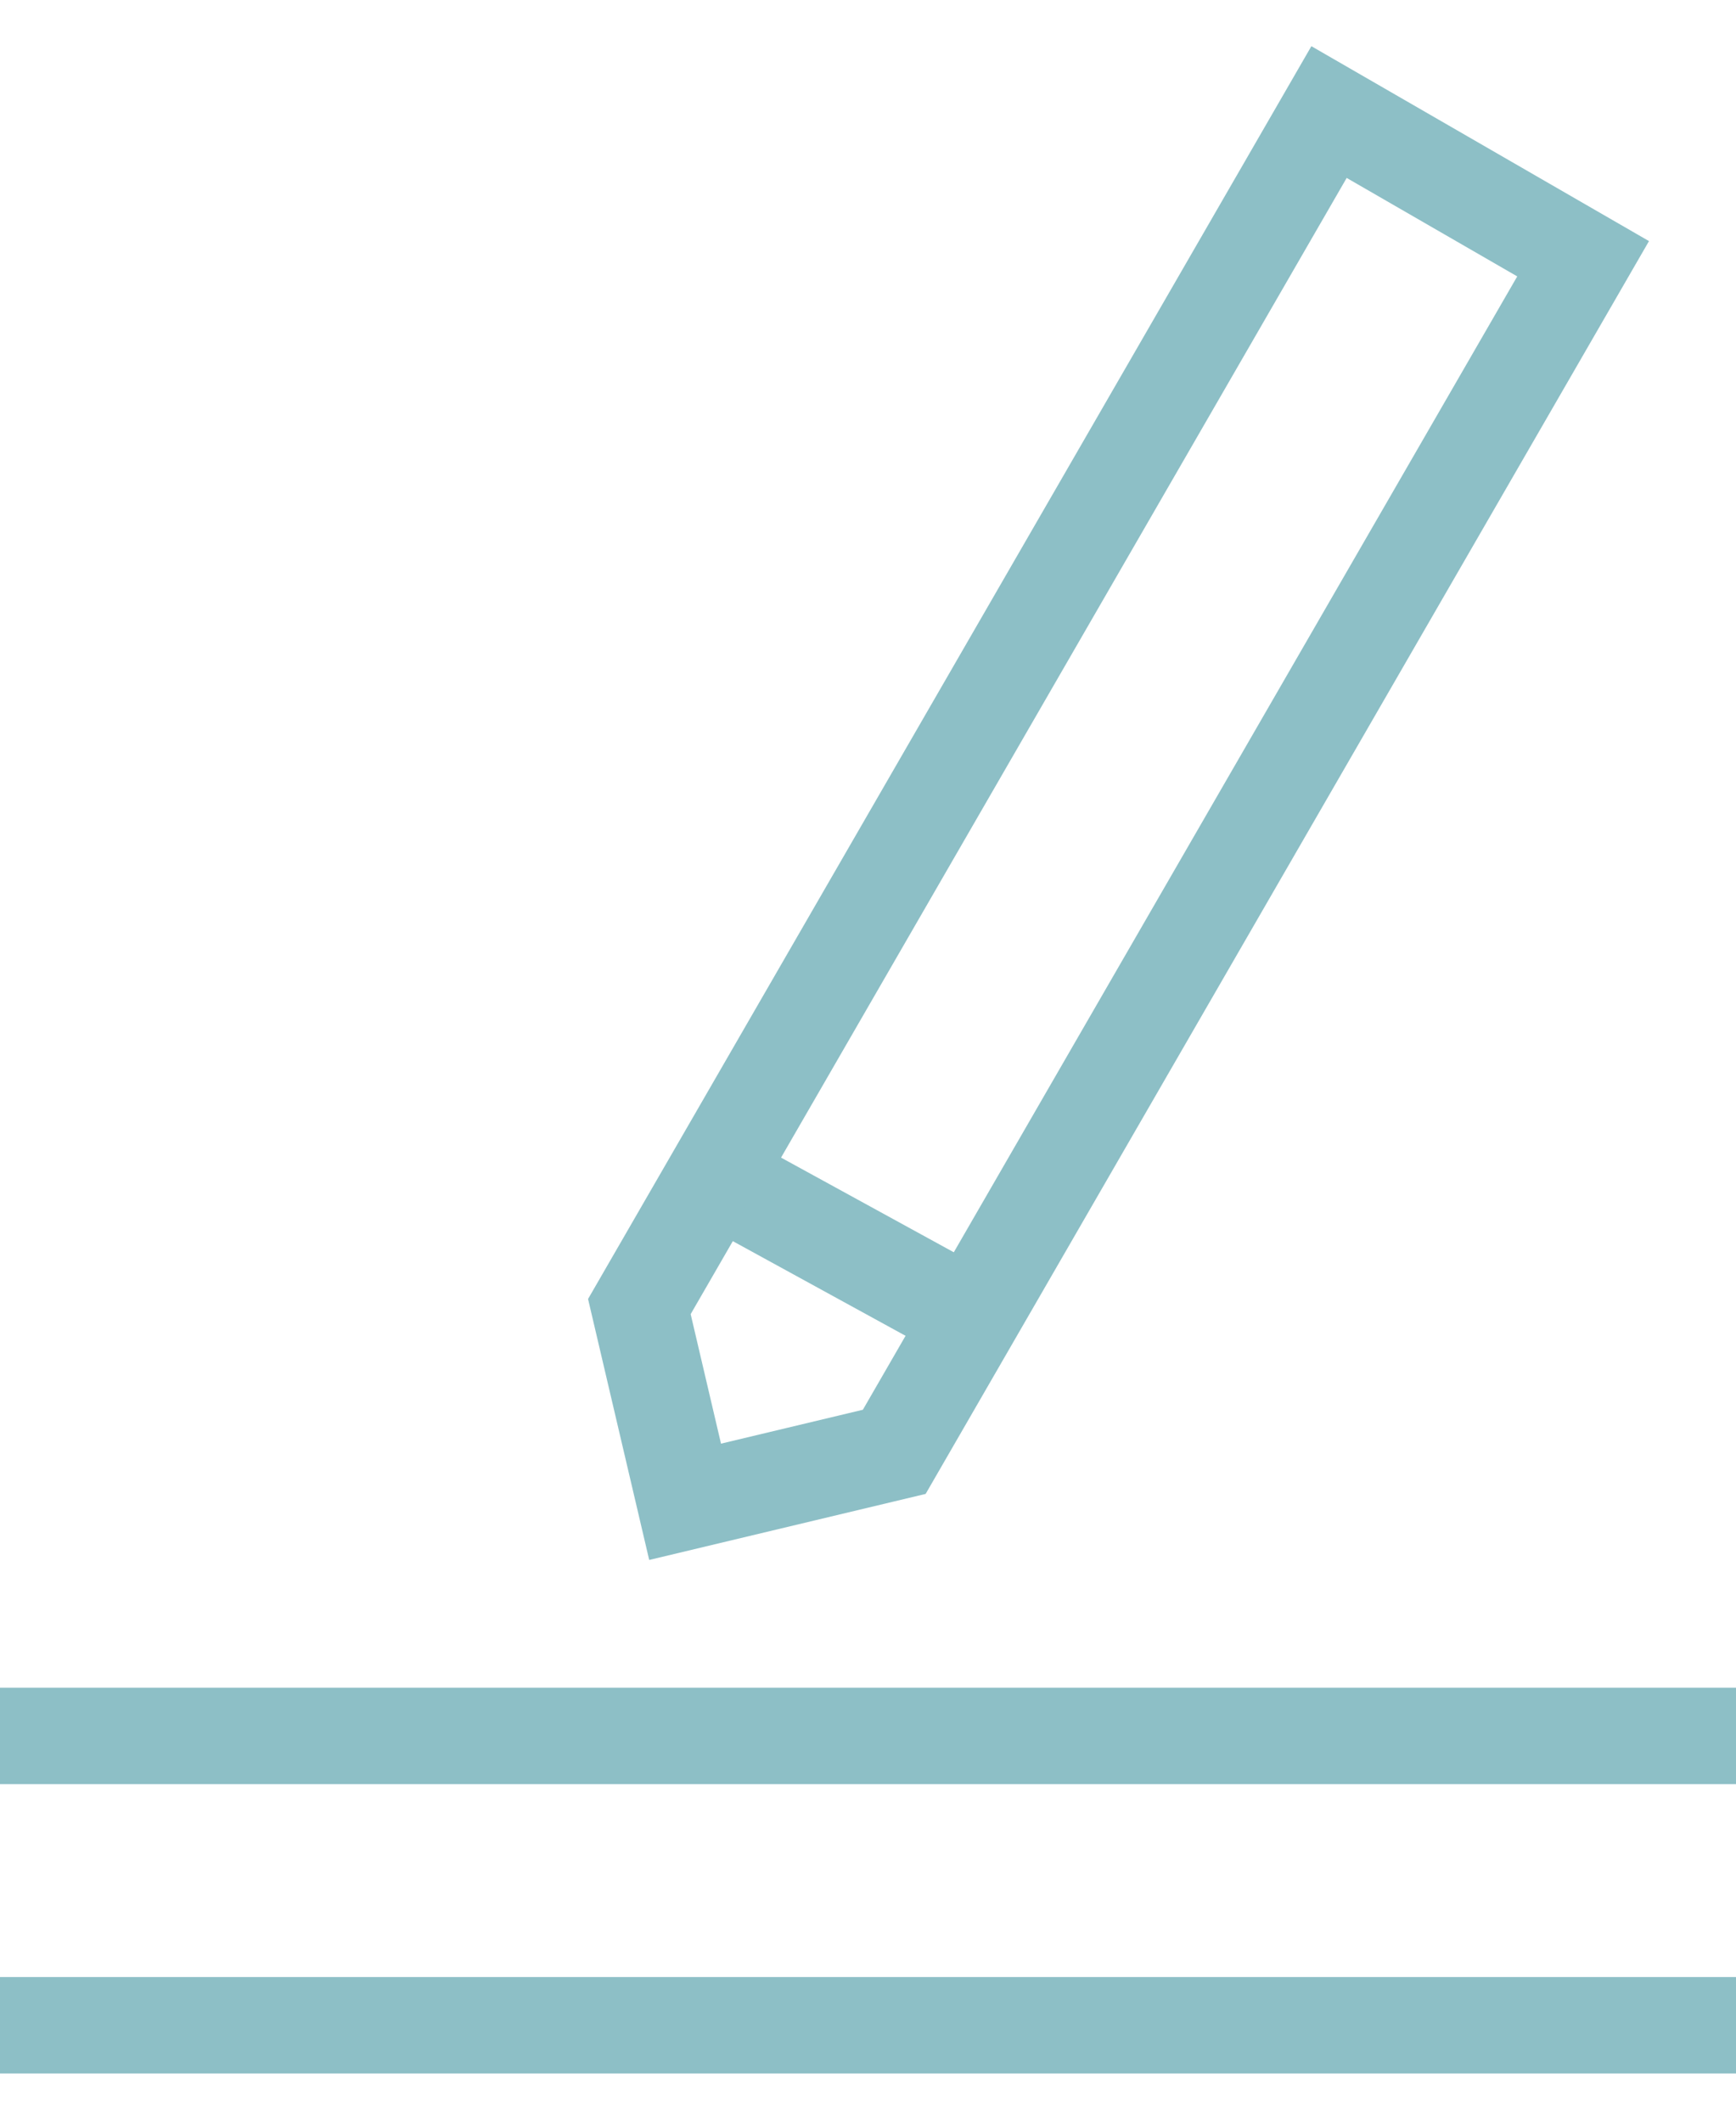
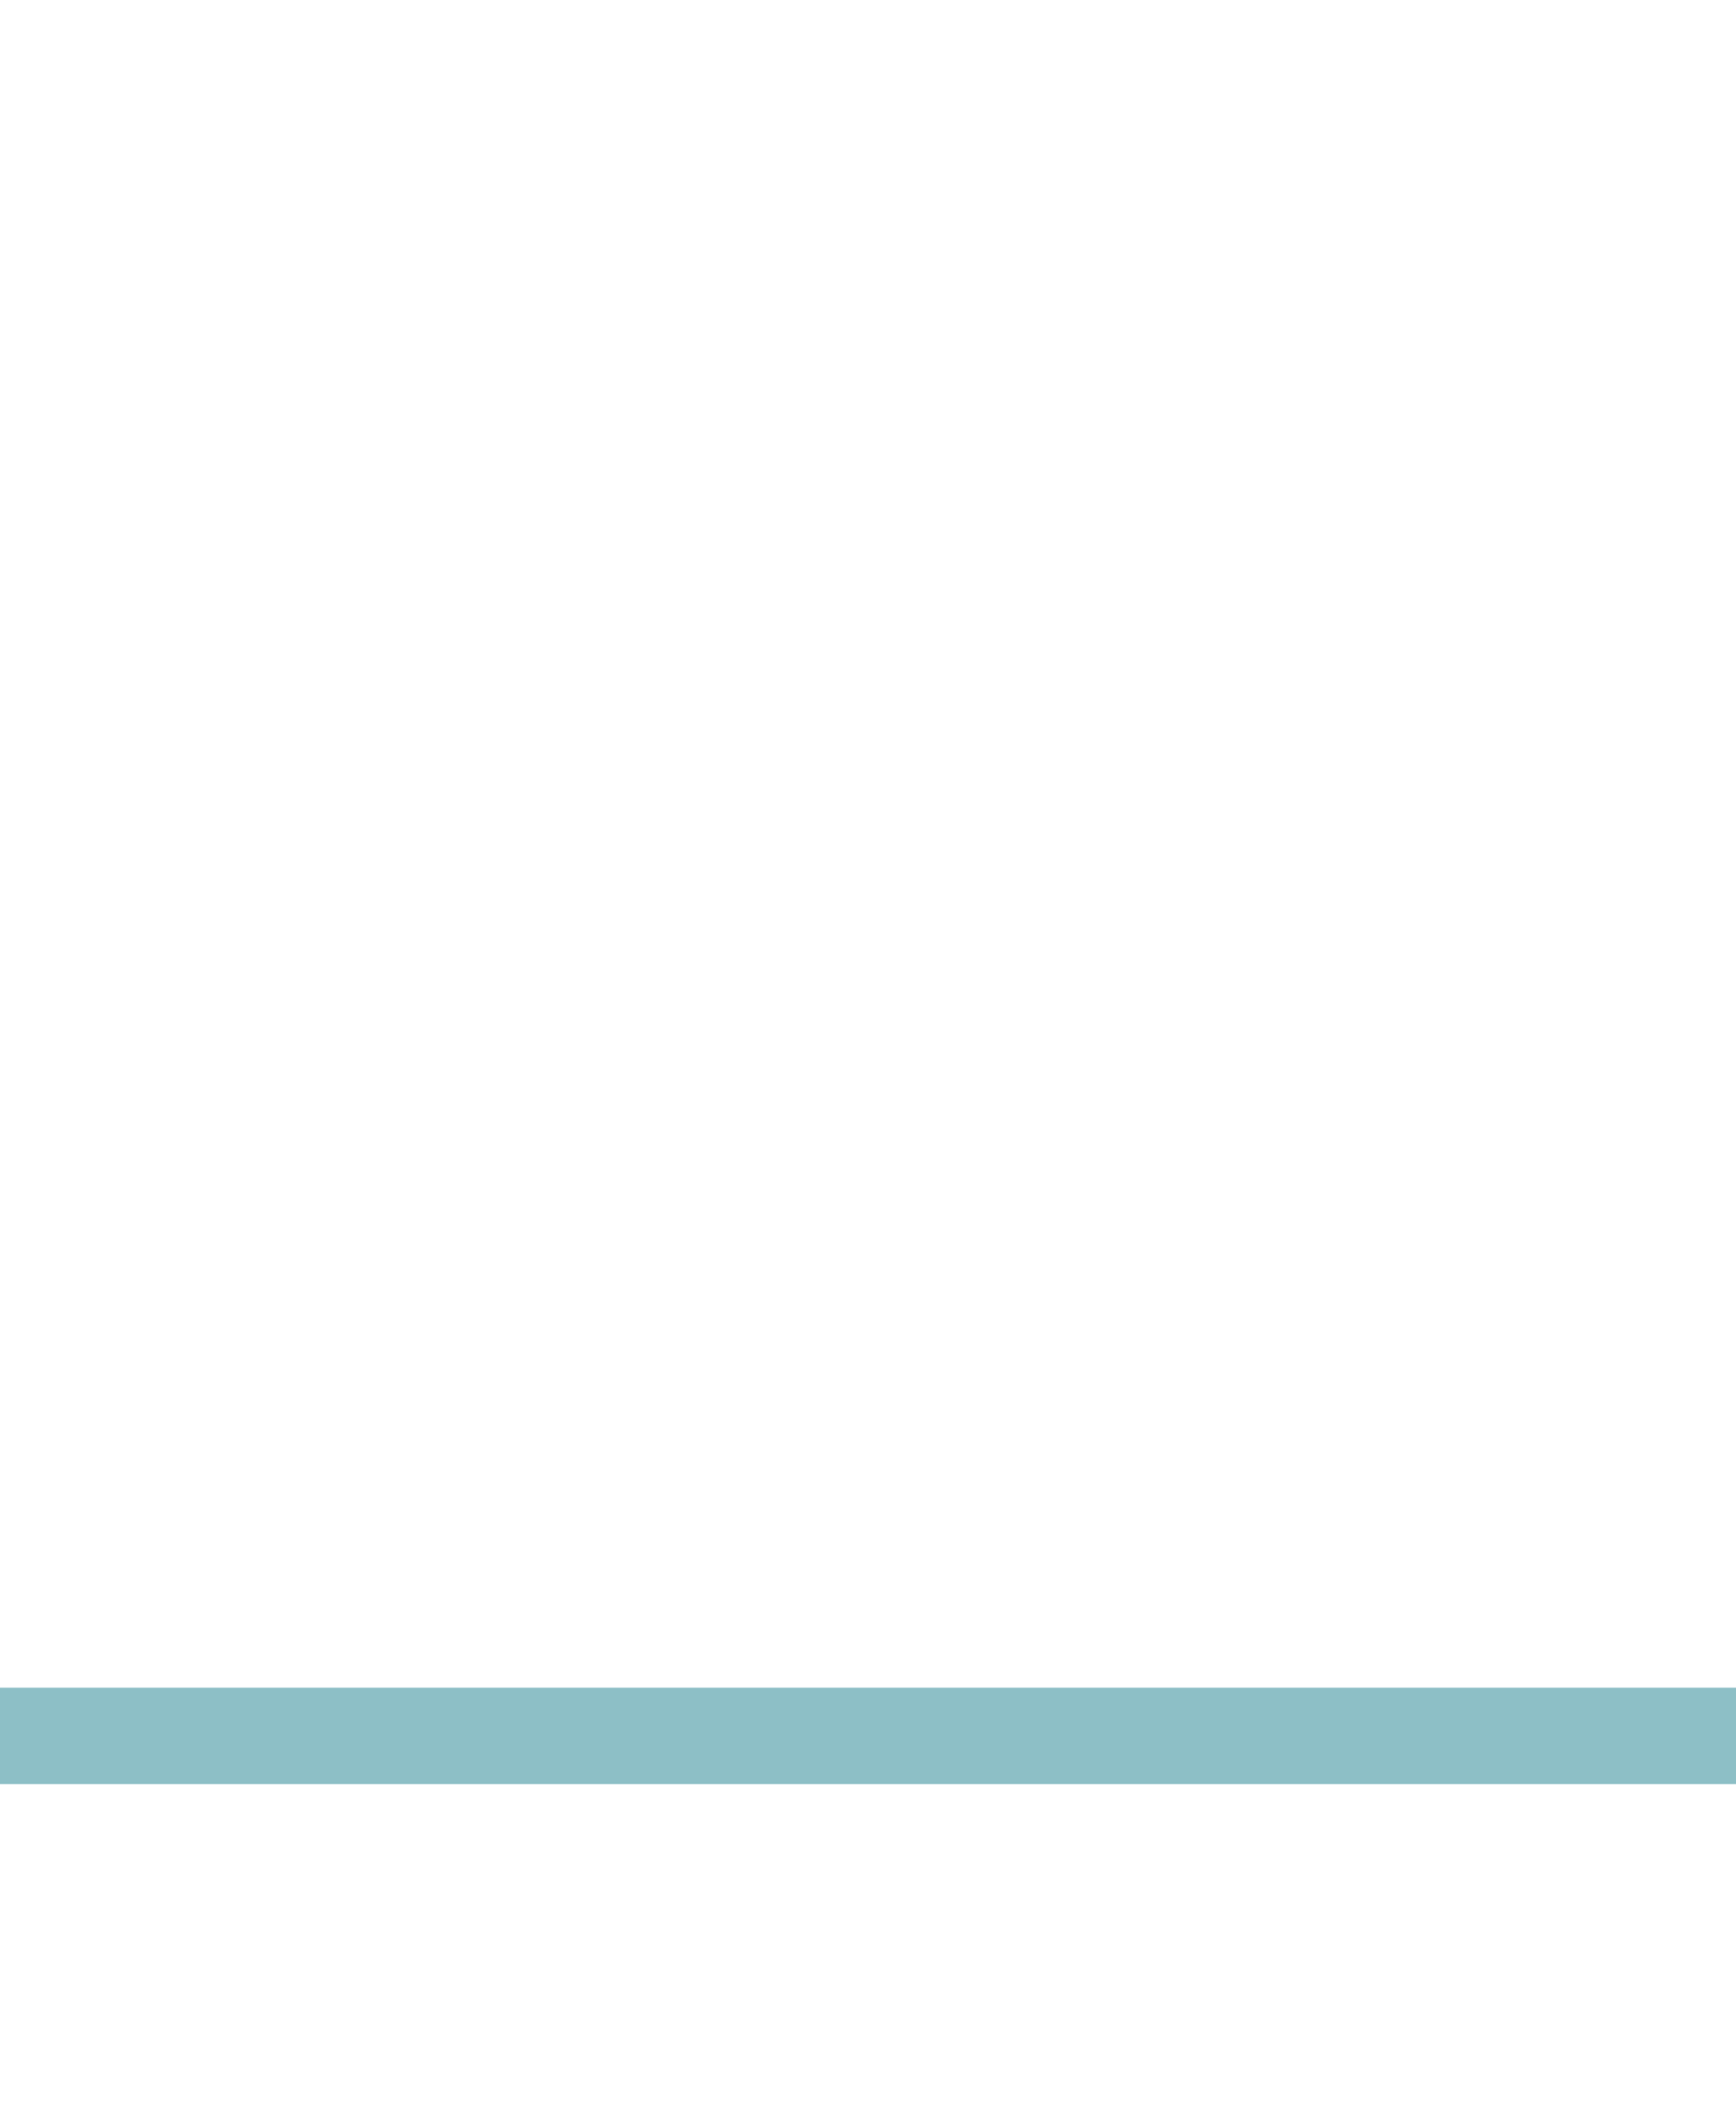
<svg xmlns="http://www.w3.org/2000/svg" width="18px" height="22px" viewBox="0 0 18 22" version="1.1">
  <title>icn rechtsgebieden/beroepsvaardigheden</title>
  <desc>Created with Sketch.</desc>
  <defs />
  <g id="1.0-Homepage-+-Active-state-responsive-menu" stroke="none" stroke-width="1" fill="none" fill-rule="evenodd">
    <g id="1.0-LP-—-Homepage" transform="translate(-443, -819)" stroke="#8dbfc6">
      <g id="Header" transform="translate(0, 214)">
        <g id="Onze-rechtsgebieden" transform="translate(0, 164)">
          <g id="Onze-Rechtsgebieden-tekst" transform="translate(132, 85)">
            <g id="Group-54" transform="translate(308, 356)">
              <g id="icn-rechtsgebieden/beroepsvaardigheden">
                <g id="icn-vaardigheden-copy-2">
                  <g id="icn-beroepsvaardigheden">
-                     <path d="M12.57,0.849 L12.57,15.151 L13.993,16.667 L15.612,15.134 L15.612,0.849 L12.57,0.849 Z" id="Rectangle-7" transform="translate(14.091, 8.862) rotate(-330) translate(-14.091, -8.862) " />
                    <path d="M3,18 L21,18" id="Path-3" />
-                     <path d="M10.789,12.404 L12.789,13.5" id="Path-3-Copy-2" />
-                     <path d="M3,21 L21,21" id="Path-3-Copy" />
                  </g>
                </g>
              </g>
            </g>
          </g>
        </g>
      </g>
    </g>
  </g>
</svg>